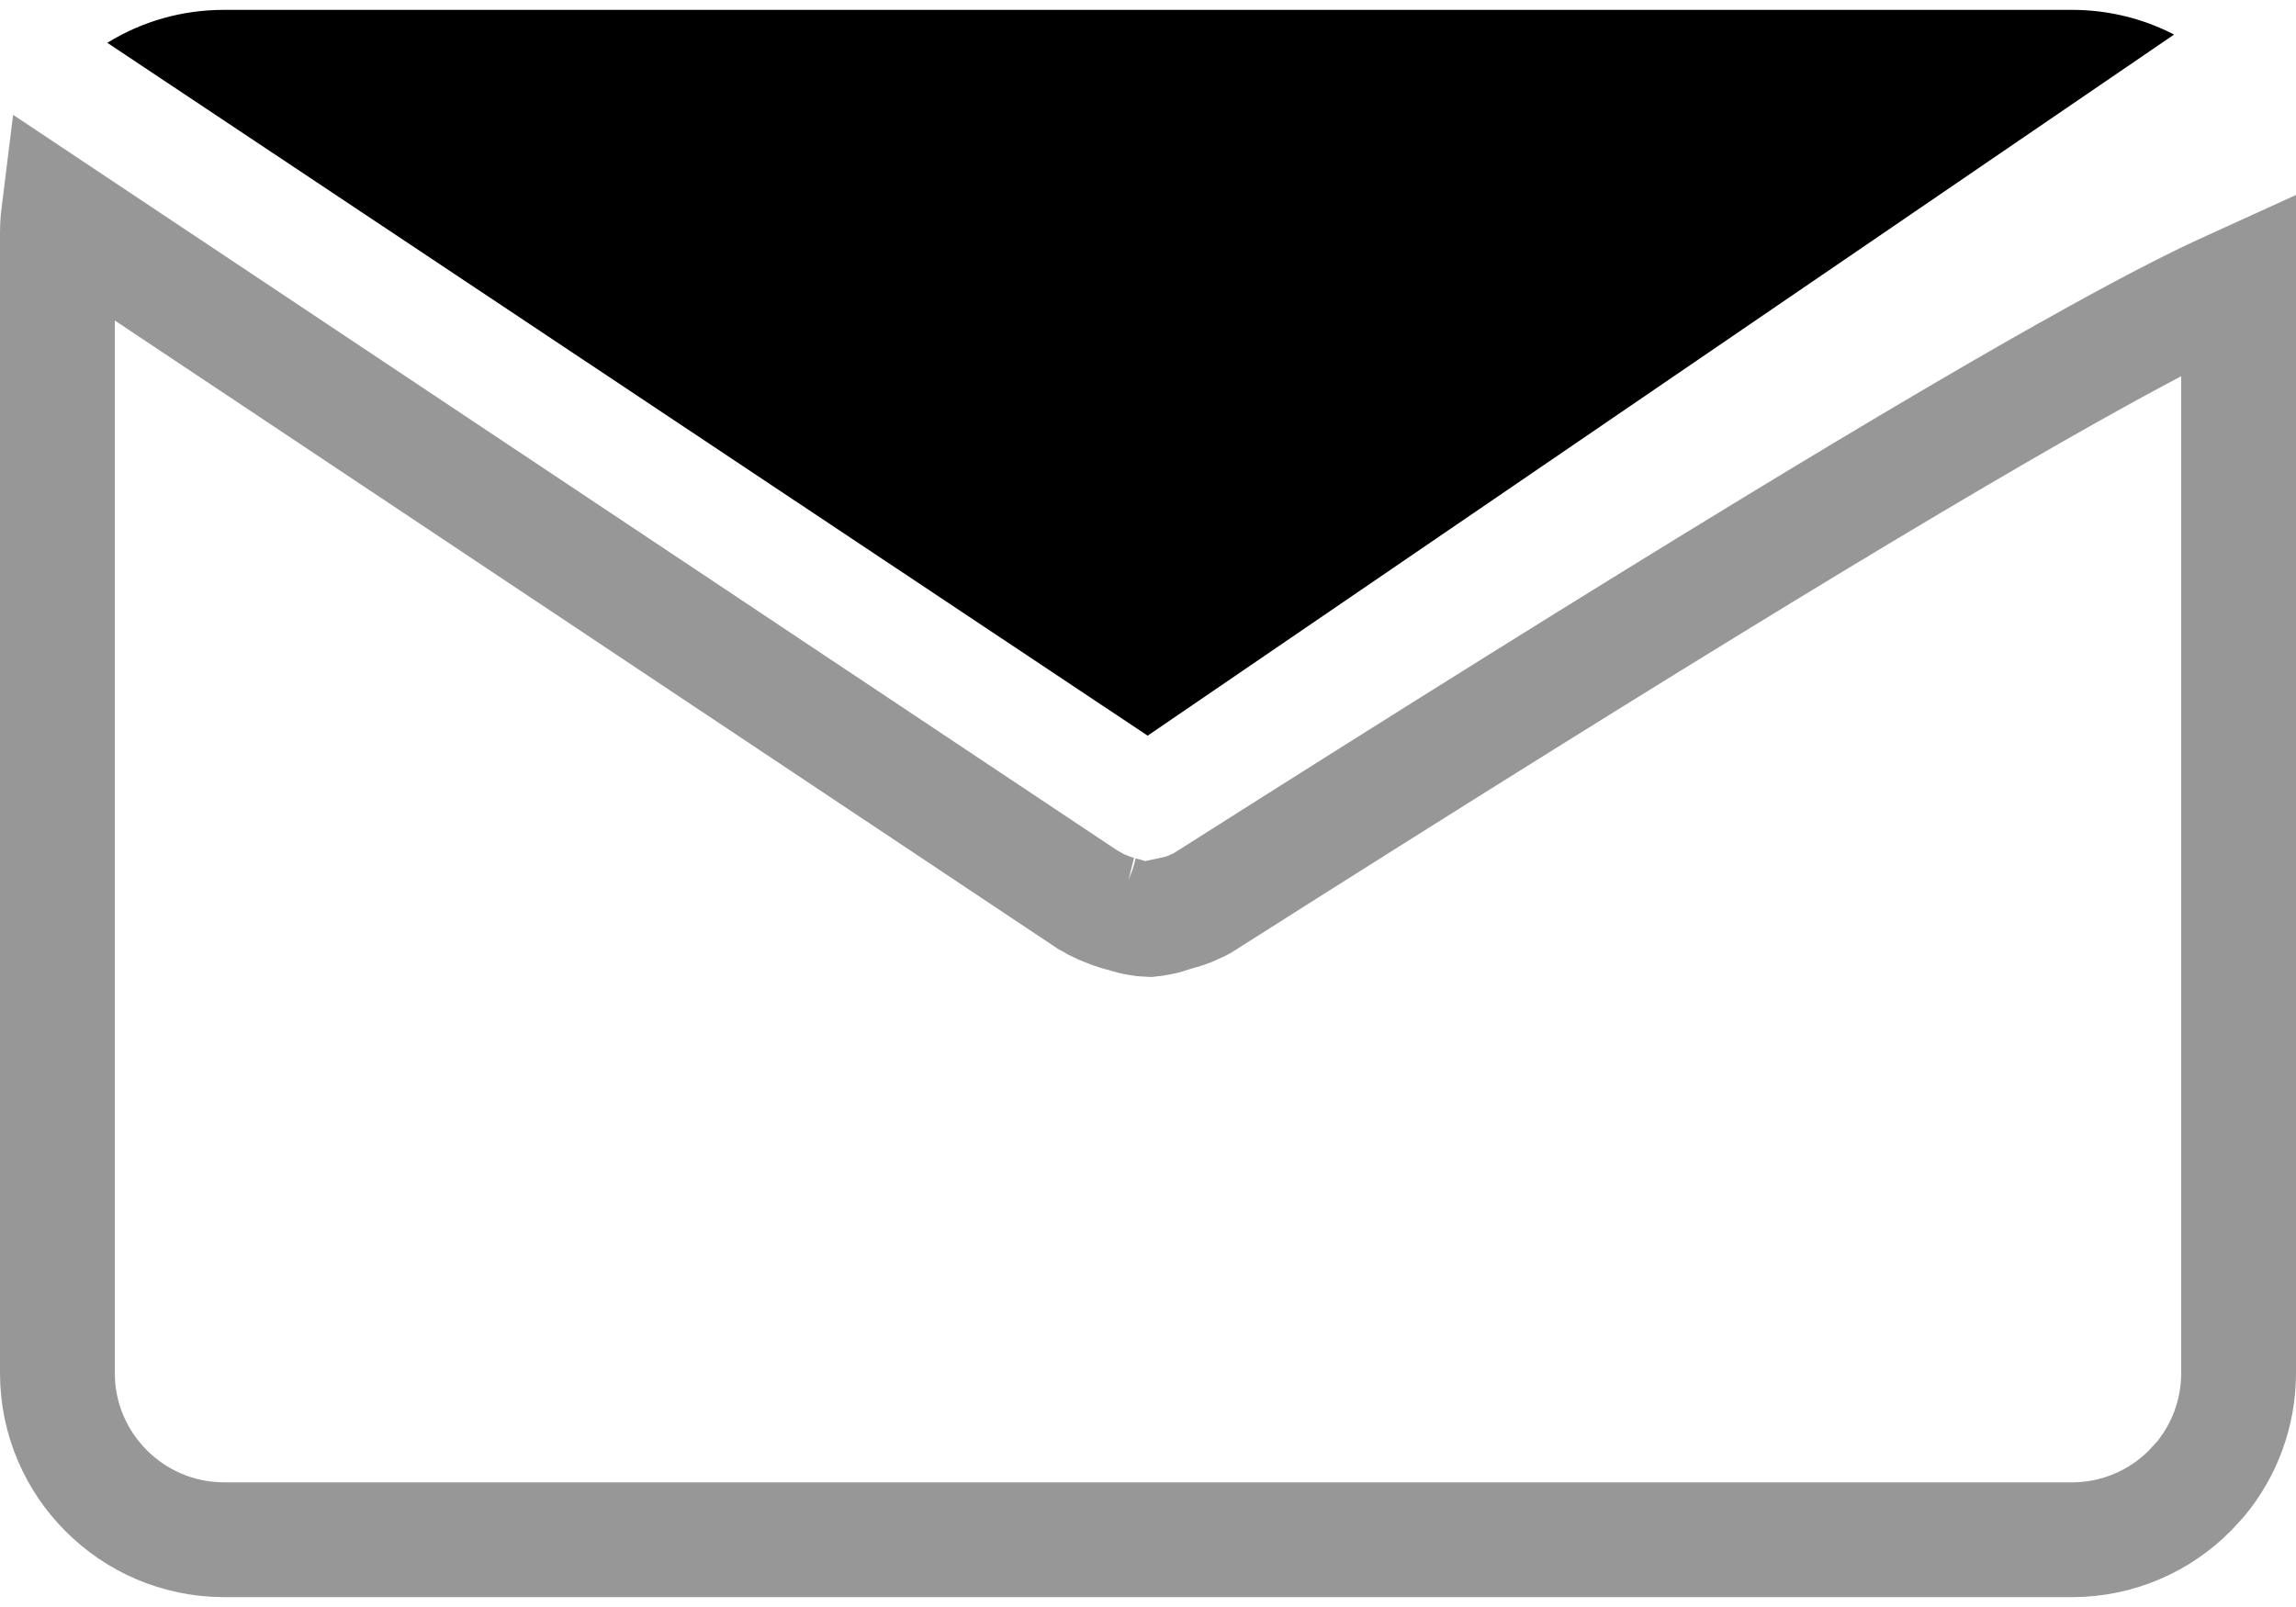
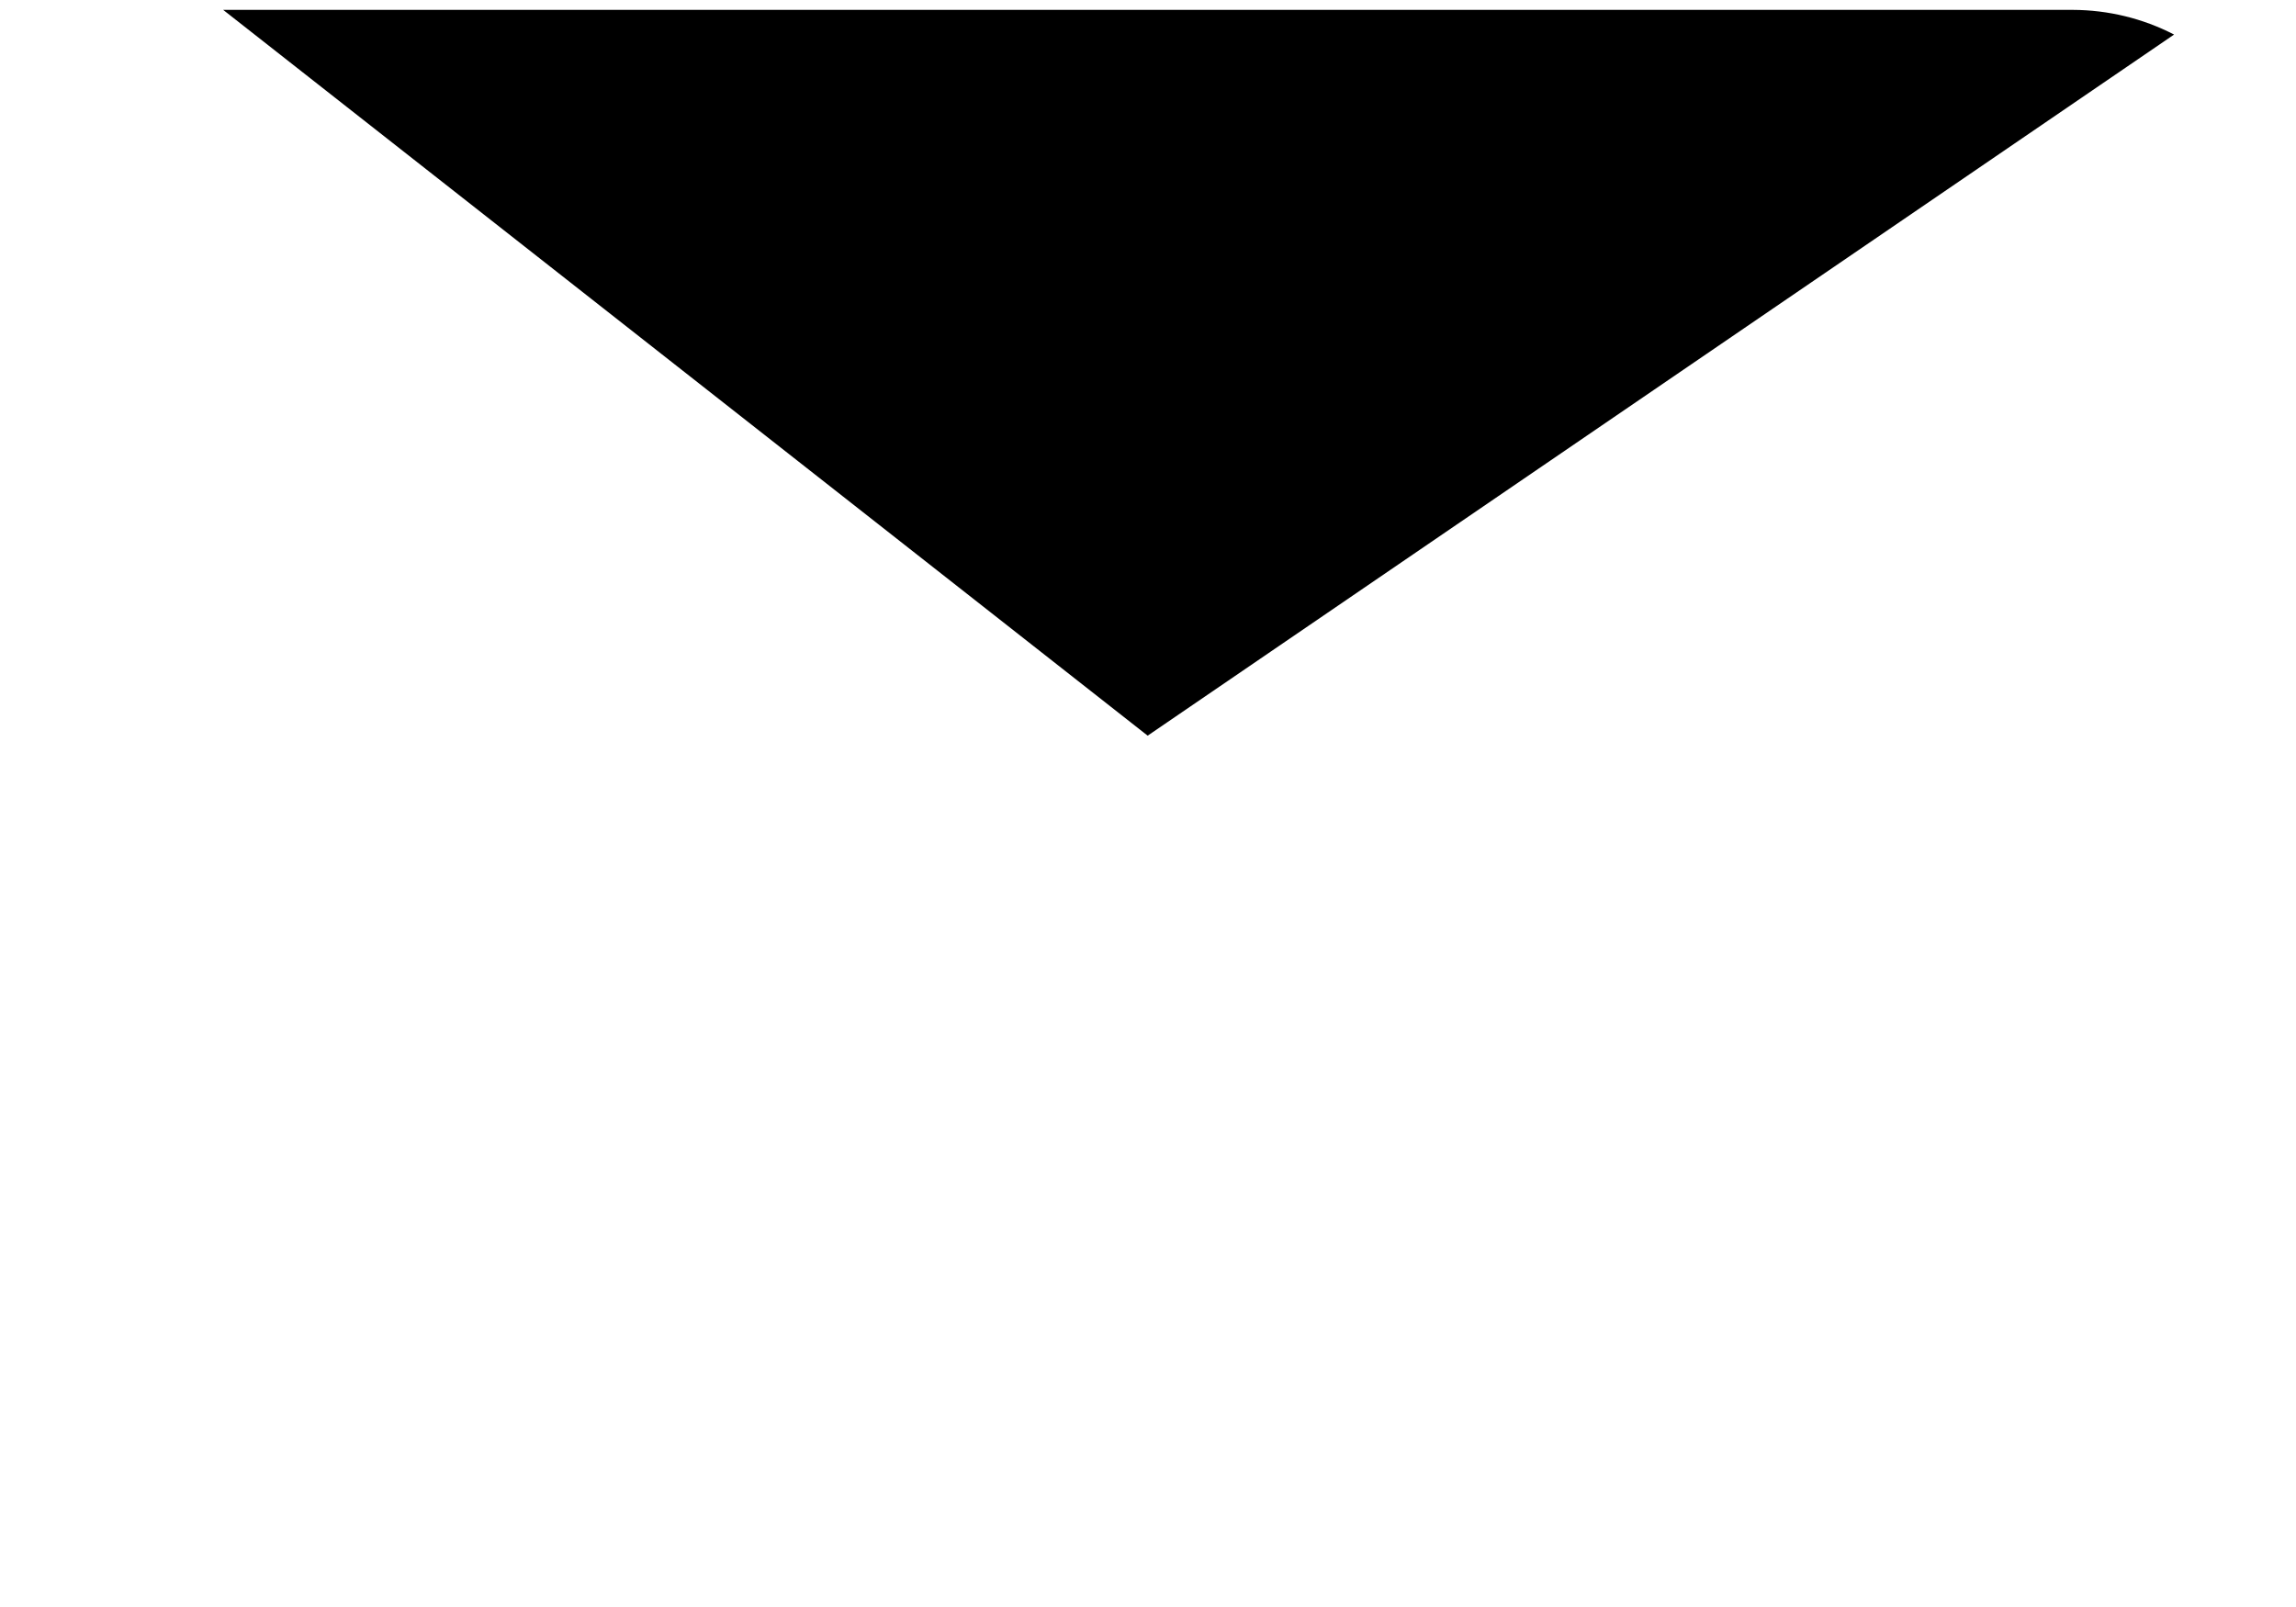
<svg xmlns="http://www.w3.org/2000/svg" width="20px" height="14px" viewBox="0 0 20 14" version="1.1">
  <title>9B18A683-B5C2-4596-BE18-1170C343C7B4</title>
  <defs>
    <filter id="filter-1">
      <feColorMatrix in="SourceGraphic" type="matrix" values="0 0 0 0 1 0 0 0 0 1 0 0 0 0 1 0 0 0 1 0" />
    </filter>
  </defs>
  <g id="Page-1" stroke="none" stroke-width="1" fill="none" fill-rule="evenodd">
    <g id="Group-3" transform="translate(-1637, -4987)" filter="url(#filter-1)">
      <g transform="translate(1637, 4987)">
-         <path d="M0.51,1.865 L9.476,7.839 L9.49,7.846 L9.493,7.848 L9.524,7.865 L9.545,7.878 C9.581,7.896 9.617,7.912 9.653,7.925 C9.686,7.939 9.721,7.95 9.757,7.959 L9.745,7.955 L9.756,7.96 C9.763,7.962 9.769,7.963 9.776,7.965 L9.797,7.97 C9.84,7.985 9.877,7.994 9.914,8 C9.945,8.006 9.975,8.01 10.01,8.011 C10.039,8.008 10.069,8.004 10.098,7.998 C10.141,7.99 10.181,7.978 10.221,7.965 L10.221,7.965 L10.227,7.959 L10.264,7.951 C10.283,7.947 10.301,7.941 10.319,7.935 L10.368,7.917 L10.449,7.88 L10.475,7.866 C14.538,5.286 16.886,3.868 18.266,3.106 C18.78,2.822 19.151,2.633 19.421,2.512 L19.5,2.476 L19.5,11.965 C19.499,12.314 19.375,12.635 19.169,12.885 L19.075,12.987 C18.814,13.249 18.453,13.412 18.056,13.414 L18.056,13.414 L1.946,13.414 C1.547,13.412 1.186,13.249 0.925,12.987 C0.663,12.725 0.501,12.364 0.5,11.966 L0.5,11.966 L0.5,2.034 C0.5,1.977 0.503,1.921 0.51,1.865 L0.51,1.865 Z" id="Fill-1" stroke="#979797" />
-         <path d="M18.938,0.301 C18.665,0.16 18.363,0.087 18.056,0.086 L1.944,0.086 C1.587,0.087 1.238,0.185 0.935,0.373 L9.997,6.409 L18.938,0.301 Z" id="Fill-2" fill="#000000" />
+         <path d="M18.938,0.301 C18.665,0.16 18.363,0.087 18.056,0.086 L1.944,0.086 L9.997,6.409 L18.938,0.301 Z" id="Fill-2" fill="#000000" />
      </g>
    </g>
  </g>
</svg>